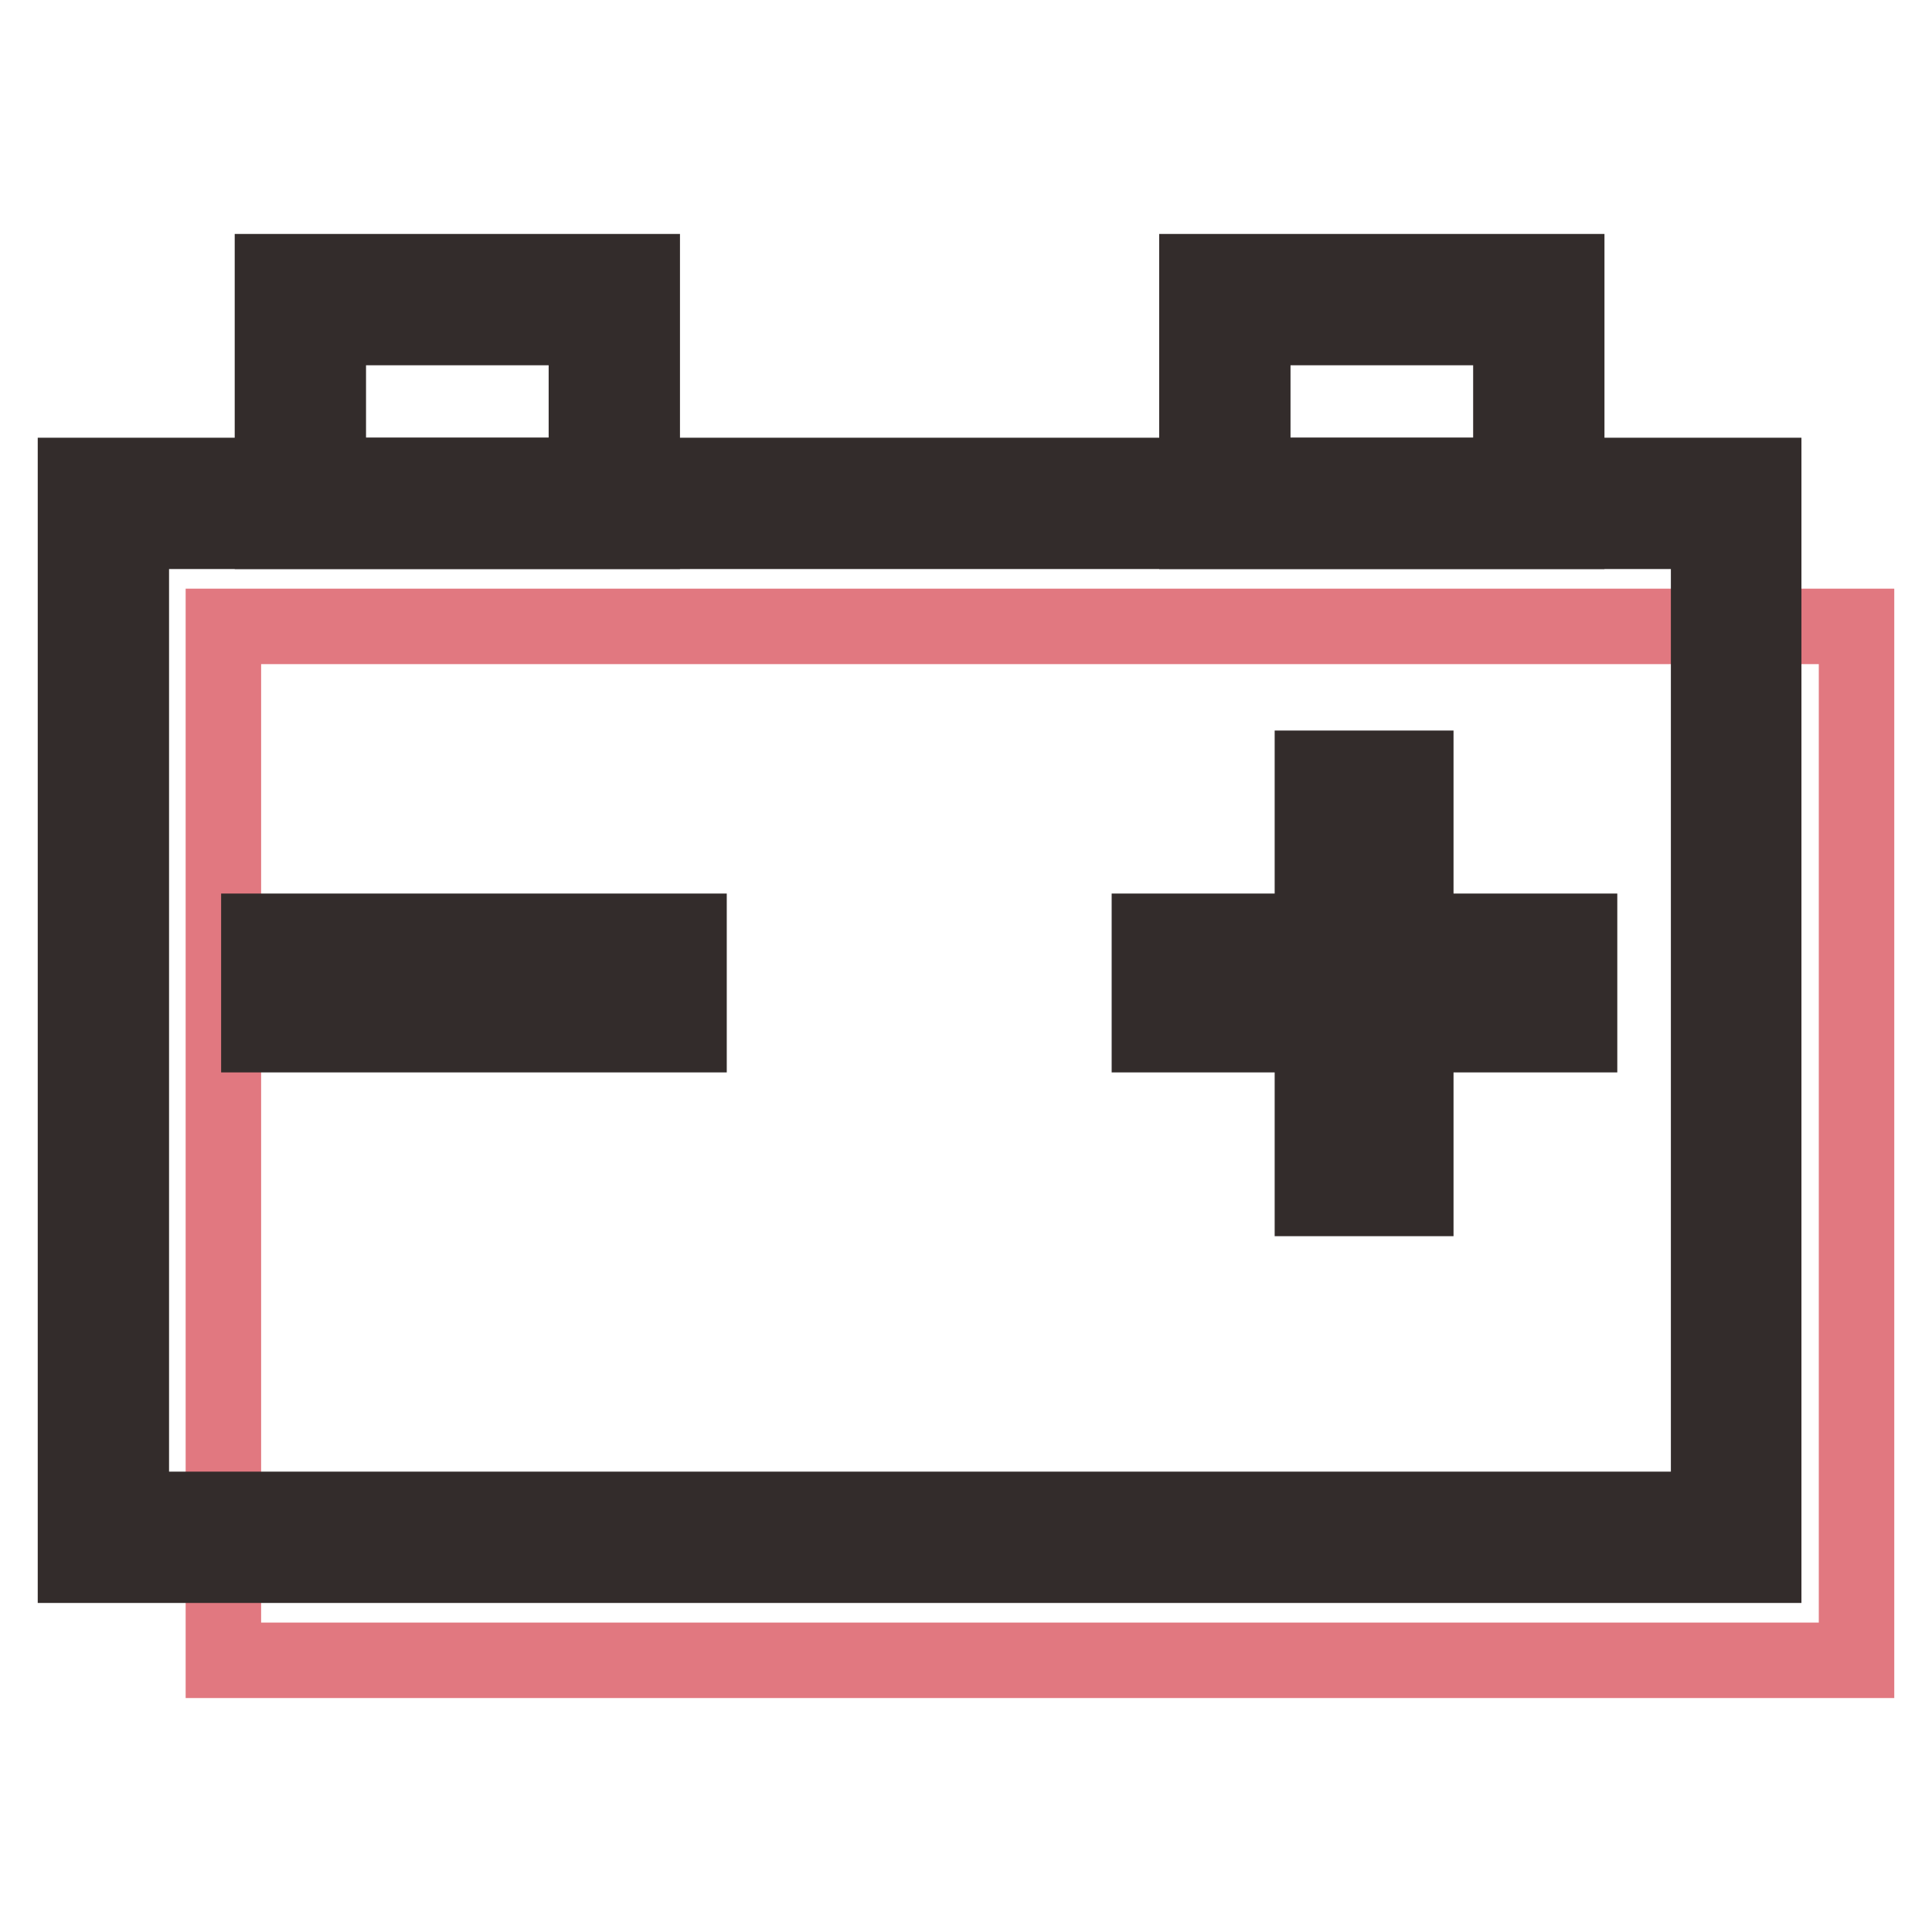
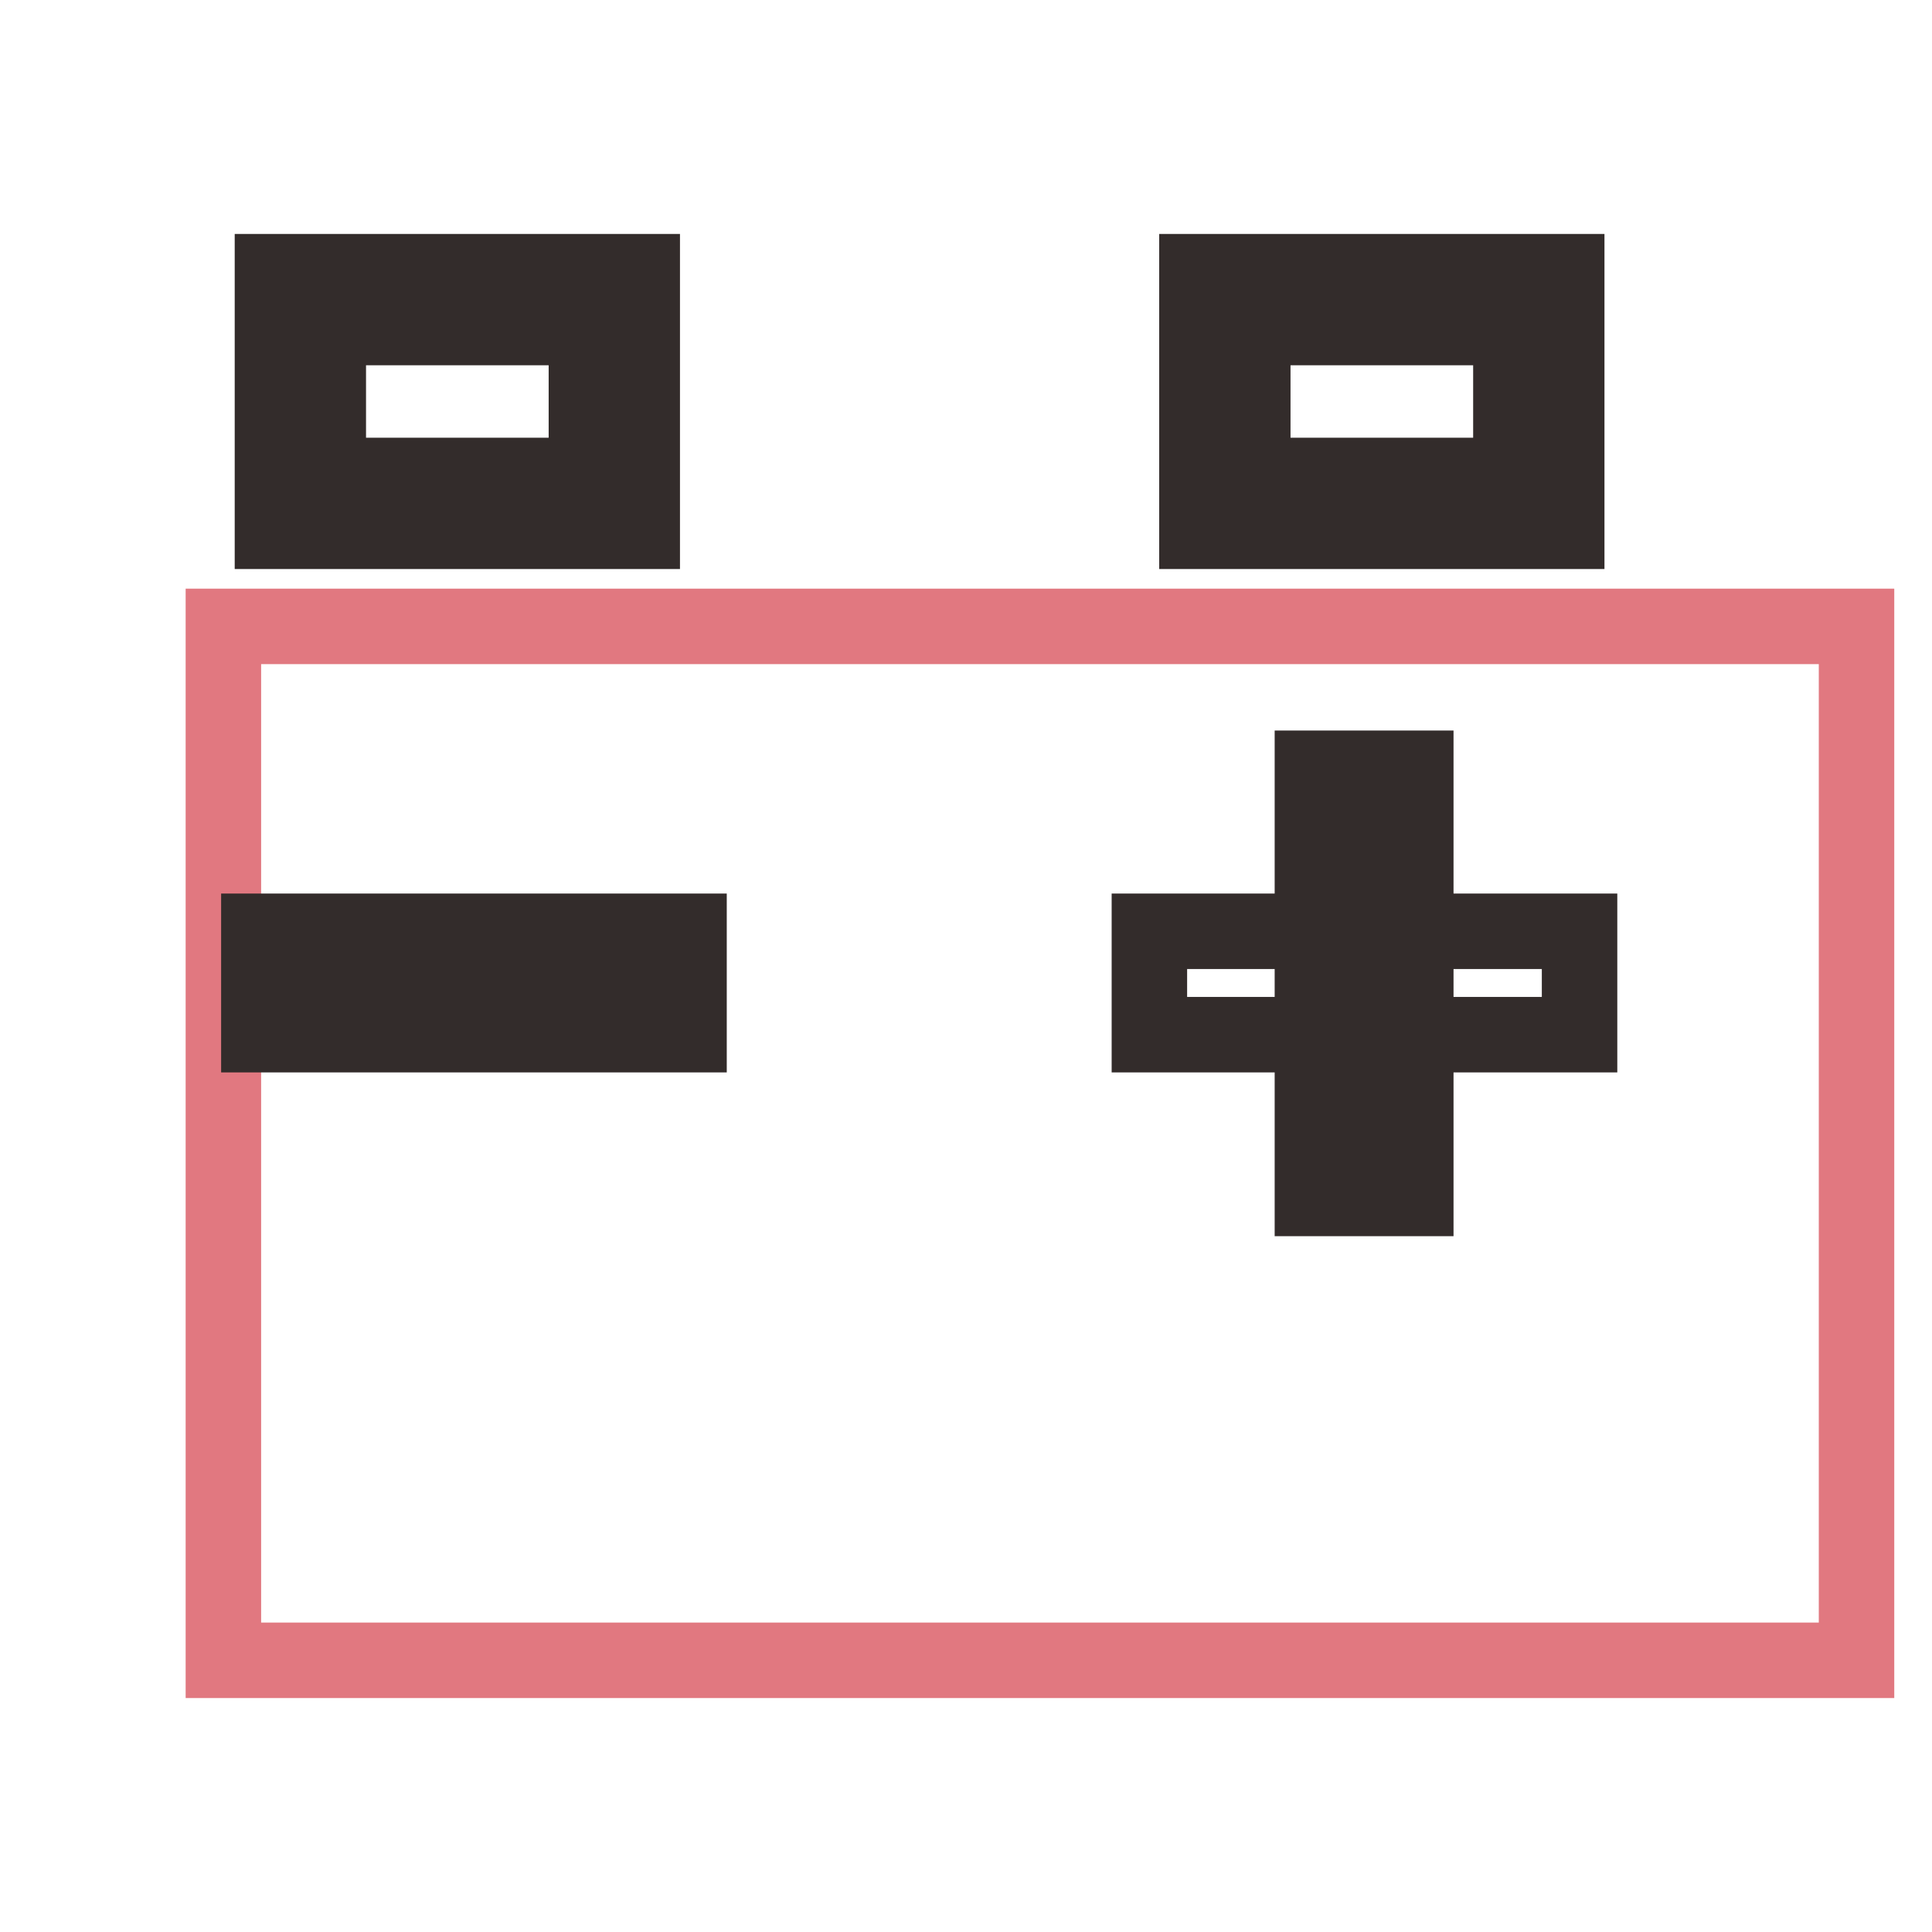
<svg xmlns="http://www.w3.org/2000/svg" version="1.1" x="0px" y="0px" viewBox="0 0 256 256" enable-background="new 0 0 256 256" xml:space="preserve">
  <g>
    <path stroke-width="10" fill-opacity="0" stroke="#e17880" d="M29.6,83H246v137H29.6V83z" />
-     <path stroke-width="10" fill-opacity="0" stroke="#332c2b" d="M233.7,207.4H10V63h223.7V207.4z M17.4,200h209V70.4h-209V200z" />
    <path stroke-width="10" fill-opacity="0" stroke="#332c2b" d="M85.1,70.4h-49V36h49V70.4z M43.5,63h34.2V43.4H43.5V63z M207.6,70.4h-49V36h49V70.4z M166,63h34.2V43.4 H166V63z" />
    <path stroke-width="10" fill-opacity="0" stroke="#332c2b" d="M38,127.1h49.6v6.3H38V127.1z" />
    <path stroke-width="10" fill-opacity="0" stroke="#332c2b" d="M34.3,123.4h57v13.7h-57V123.4z" />
-     <path stroke-width="10" fill-opacity="0" stroke="#332c2b" d="M156,127.1h49.6v6.3H156V127.1z" />
    <path stroke-width="10" fill-opacity="0" stroke="#332c2b" d="M152.3,123.4h57v13.7h-57V123.4z" />
    <path stroke-width="10" fill-opacity="0" stroke="#332c2b" d="M177.6,105.5h6.3v49.6h-6.3V105.5z" />
    <path stroke-width="10" fill-opacity="0" stroke="#332c2b" d="M173.9,101.8h13.7v57h-13.7V101.8z" />
  </g>
</svg>